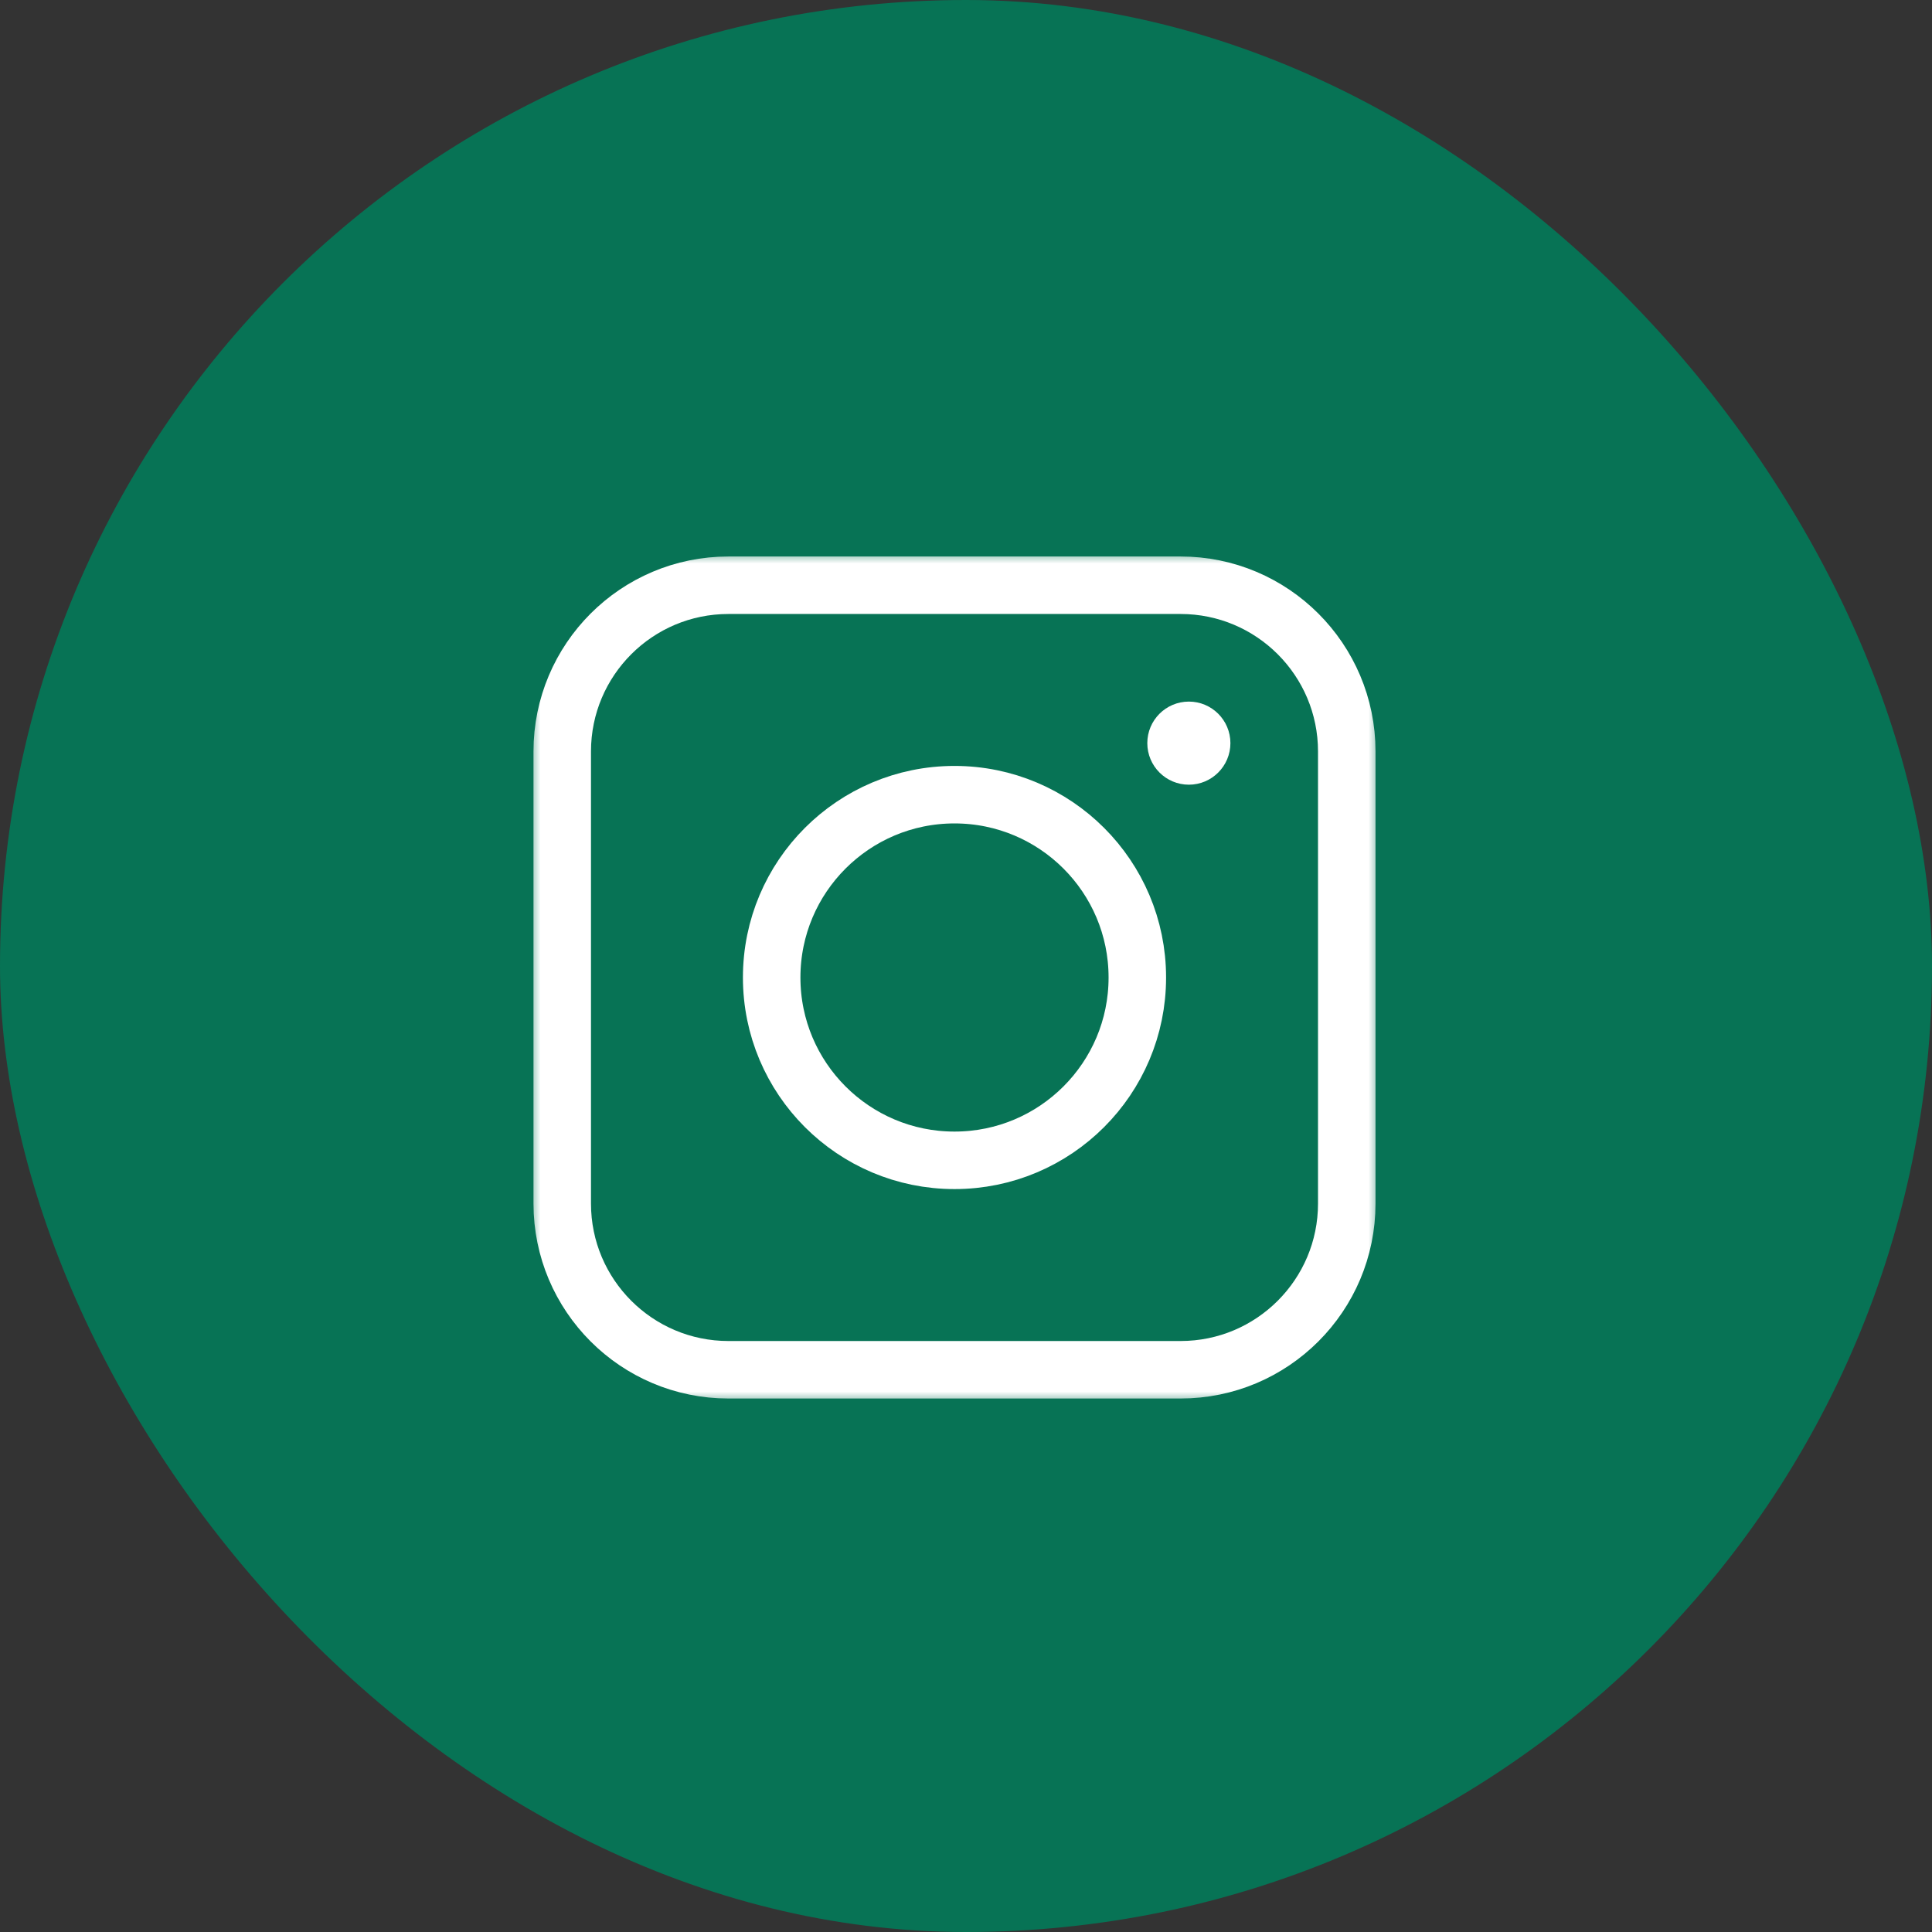
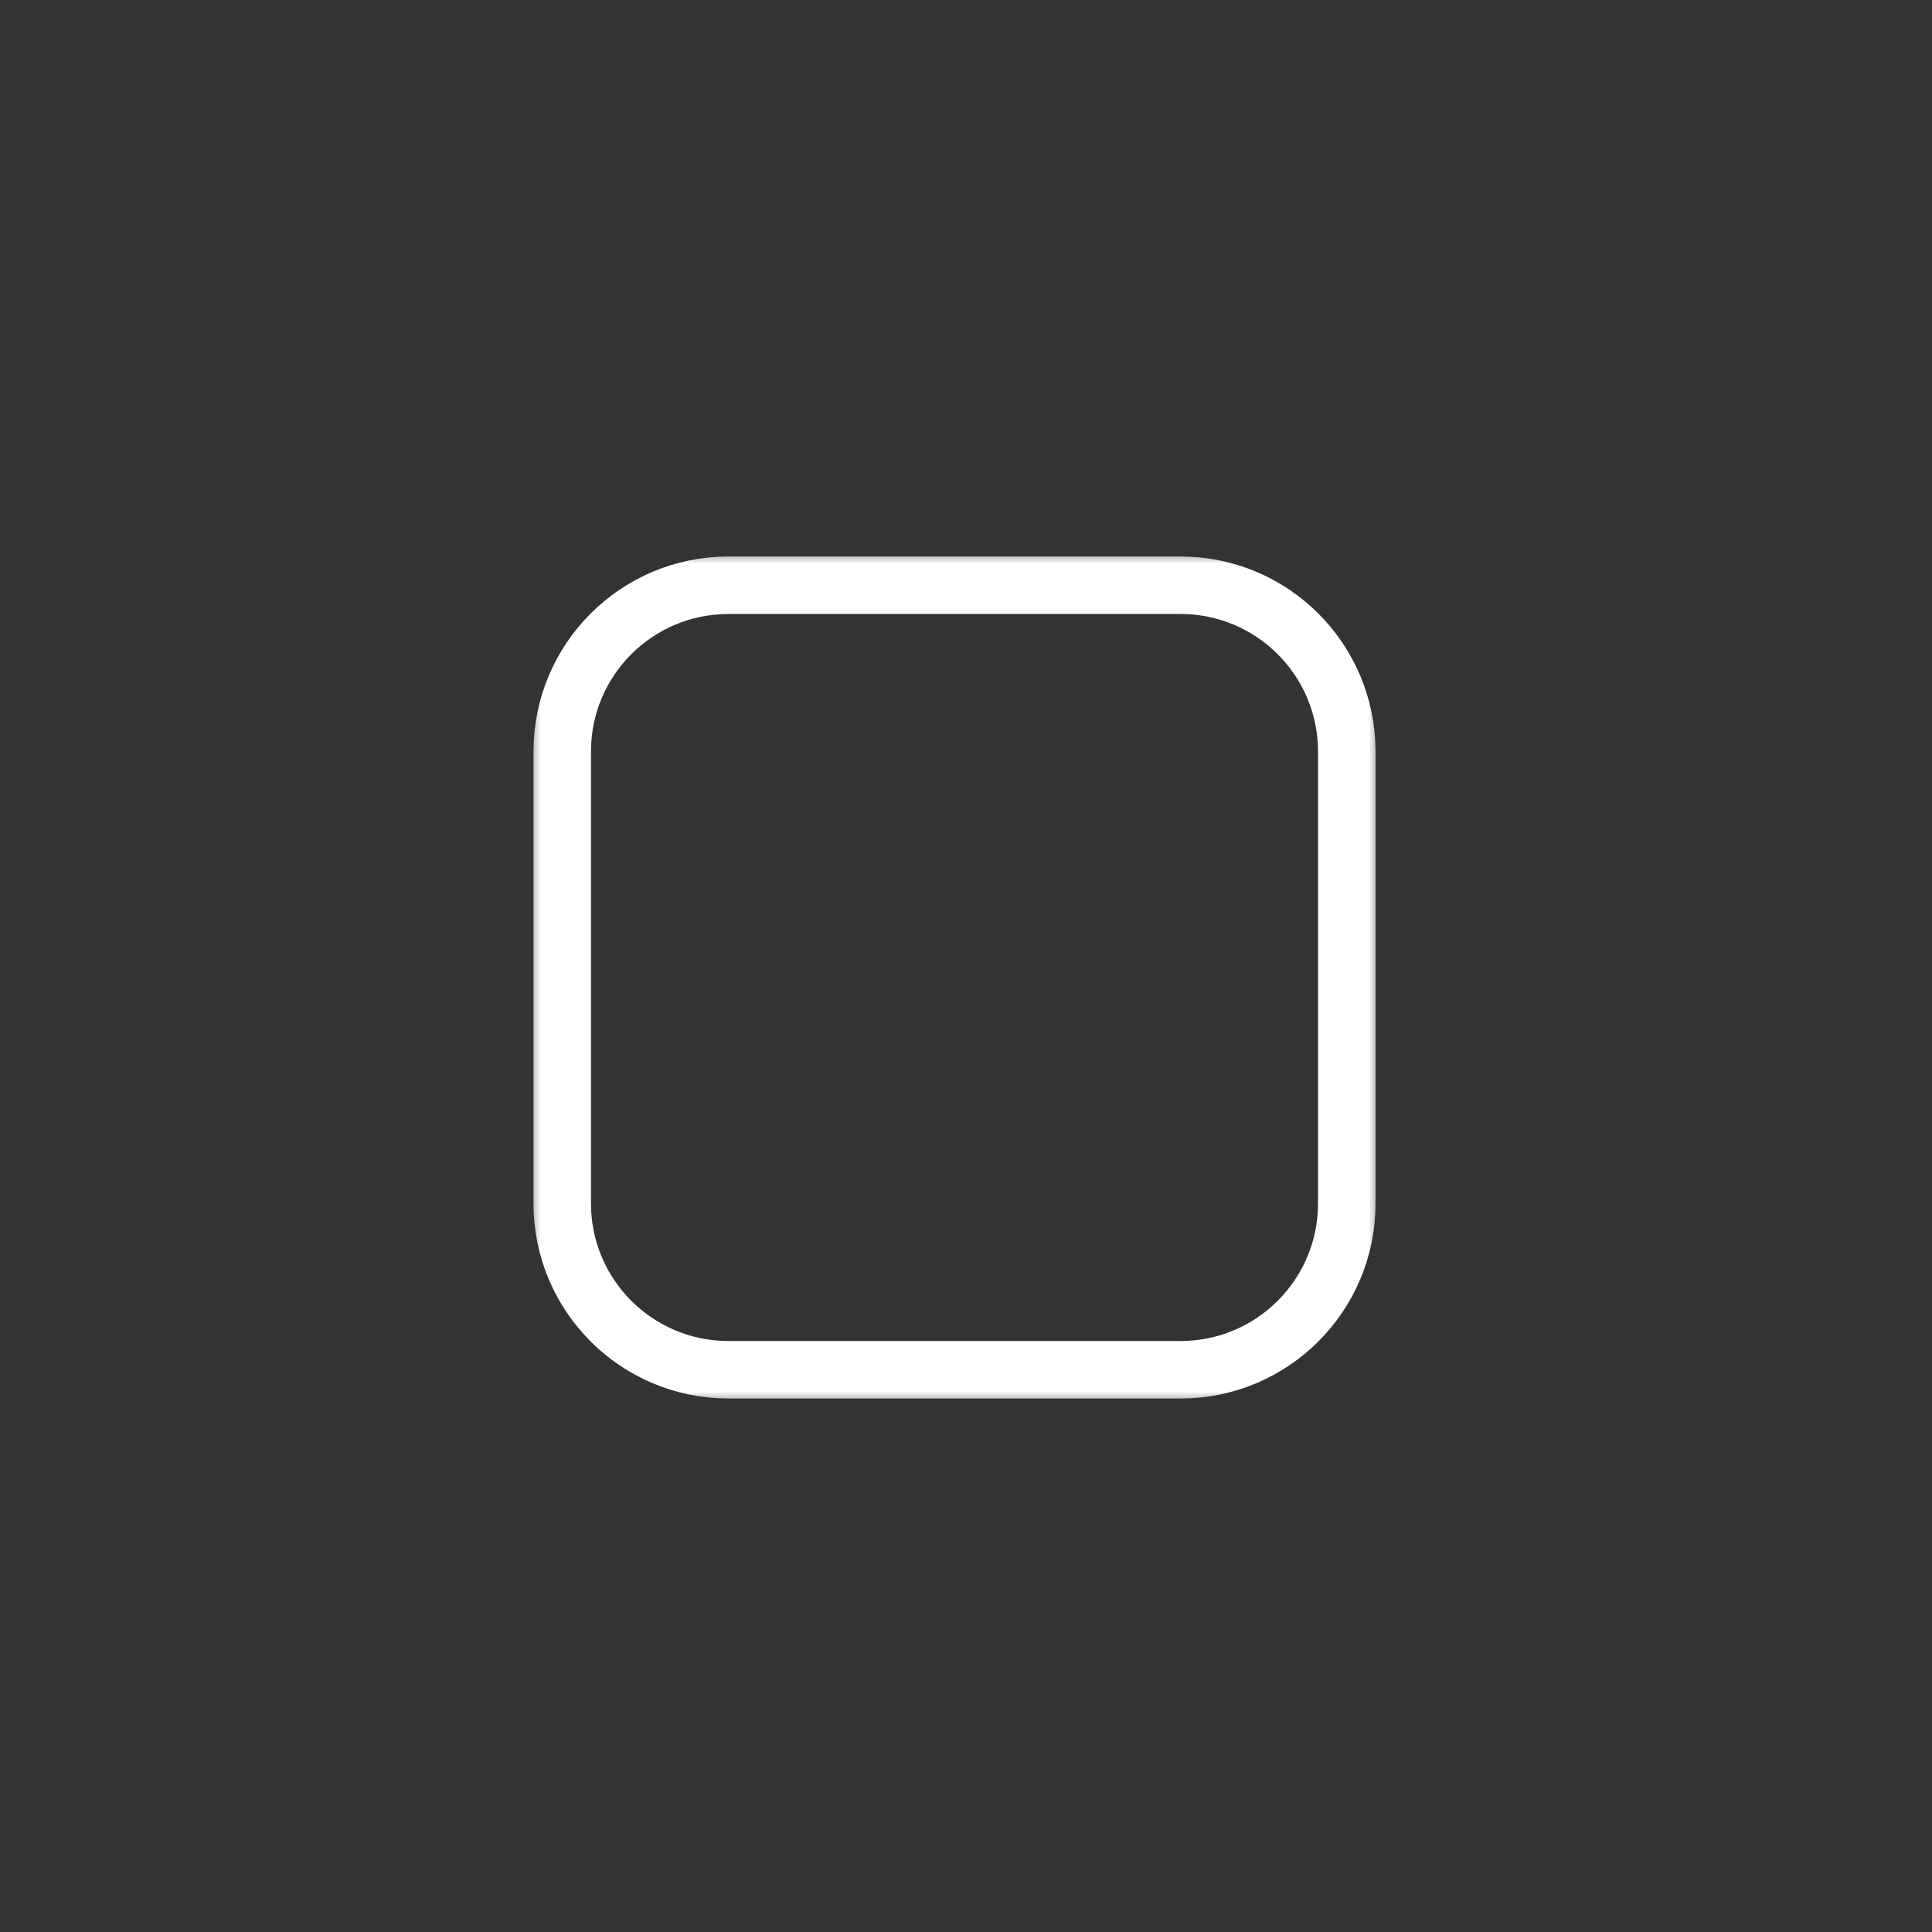
<svg xmlns="http://www.w3.org/2000/svg" width="84" height="84" viewBox="0 0 84 84" fill="none">
  <rect x="0" y="0" width="84" height="84" fill="#333333" stroke="none" />
-   <rect width="84" height="84" rx="42" fill="#077355" />
  <mask id="mask0_8646_2" style="mask-type:luminance" maskUnits="userSpaceOnUse" x="23" y="24" width="37" height="37">
    <path d="M23 24H60V61H23V24Z" fill="white" />
  </mask>
  <g mask="url(#mask0_8646_2)">
    <path d="M51.328 25.445H31.672C27.681 25.445 24.445 28.681 24.445 32.672V52.328C24.445 56.319 27.681 59.555 31.672 59.555H51.328C55.319 59.555 58.555 56.319 58.555 52.328V32.672C58.555 28.681 55.319 25.445 51.328 25.445Z" stroke="white" stroke-width="2.5" stroke-miterlimit="10" stroke-linecap="round" stroke-linejoin="round" />
-     <path d="M51.69 30.504C50.692 30.504 49.883 31.313 49.883 32.31C49.883 33.308 50.692 34.117 51.69 34.117C52.687 34.117 53.496 33.308 53.496 32.31C53.496 31.313 52.687 30.504 51.69 30.504Z" fill="white" />
-     <path d="M41.5 34.551C37.11 34.551 33.551 38.11 33.551 42.5C33.551 46.89 37.11 50.449 41.5 50.449C45.89 50.449 49.449 46.89 49.449 42.5C49.449 38.11 45.89 34.551 41.5 34.551Z" stroke="white" stroke-width="2.5" stroke-miterlimit="10" stroke-linecap="round" stroke-linejoin="round" />
  </g>
</svg>